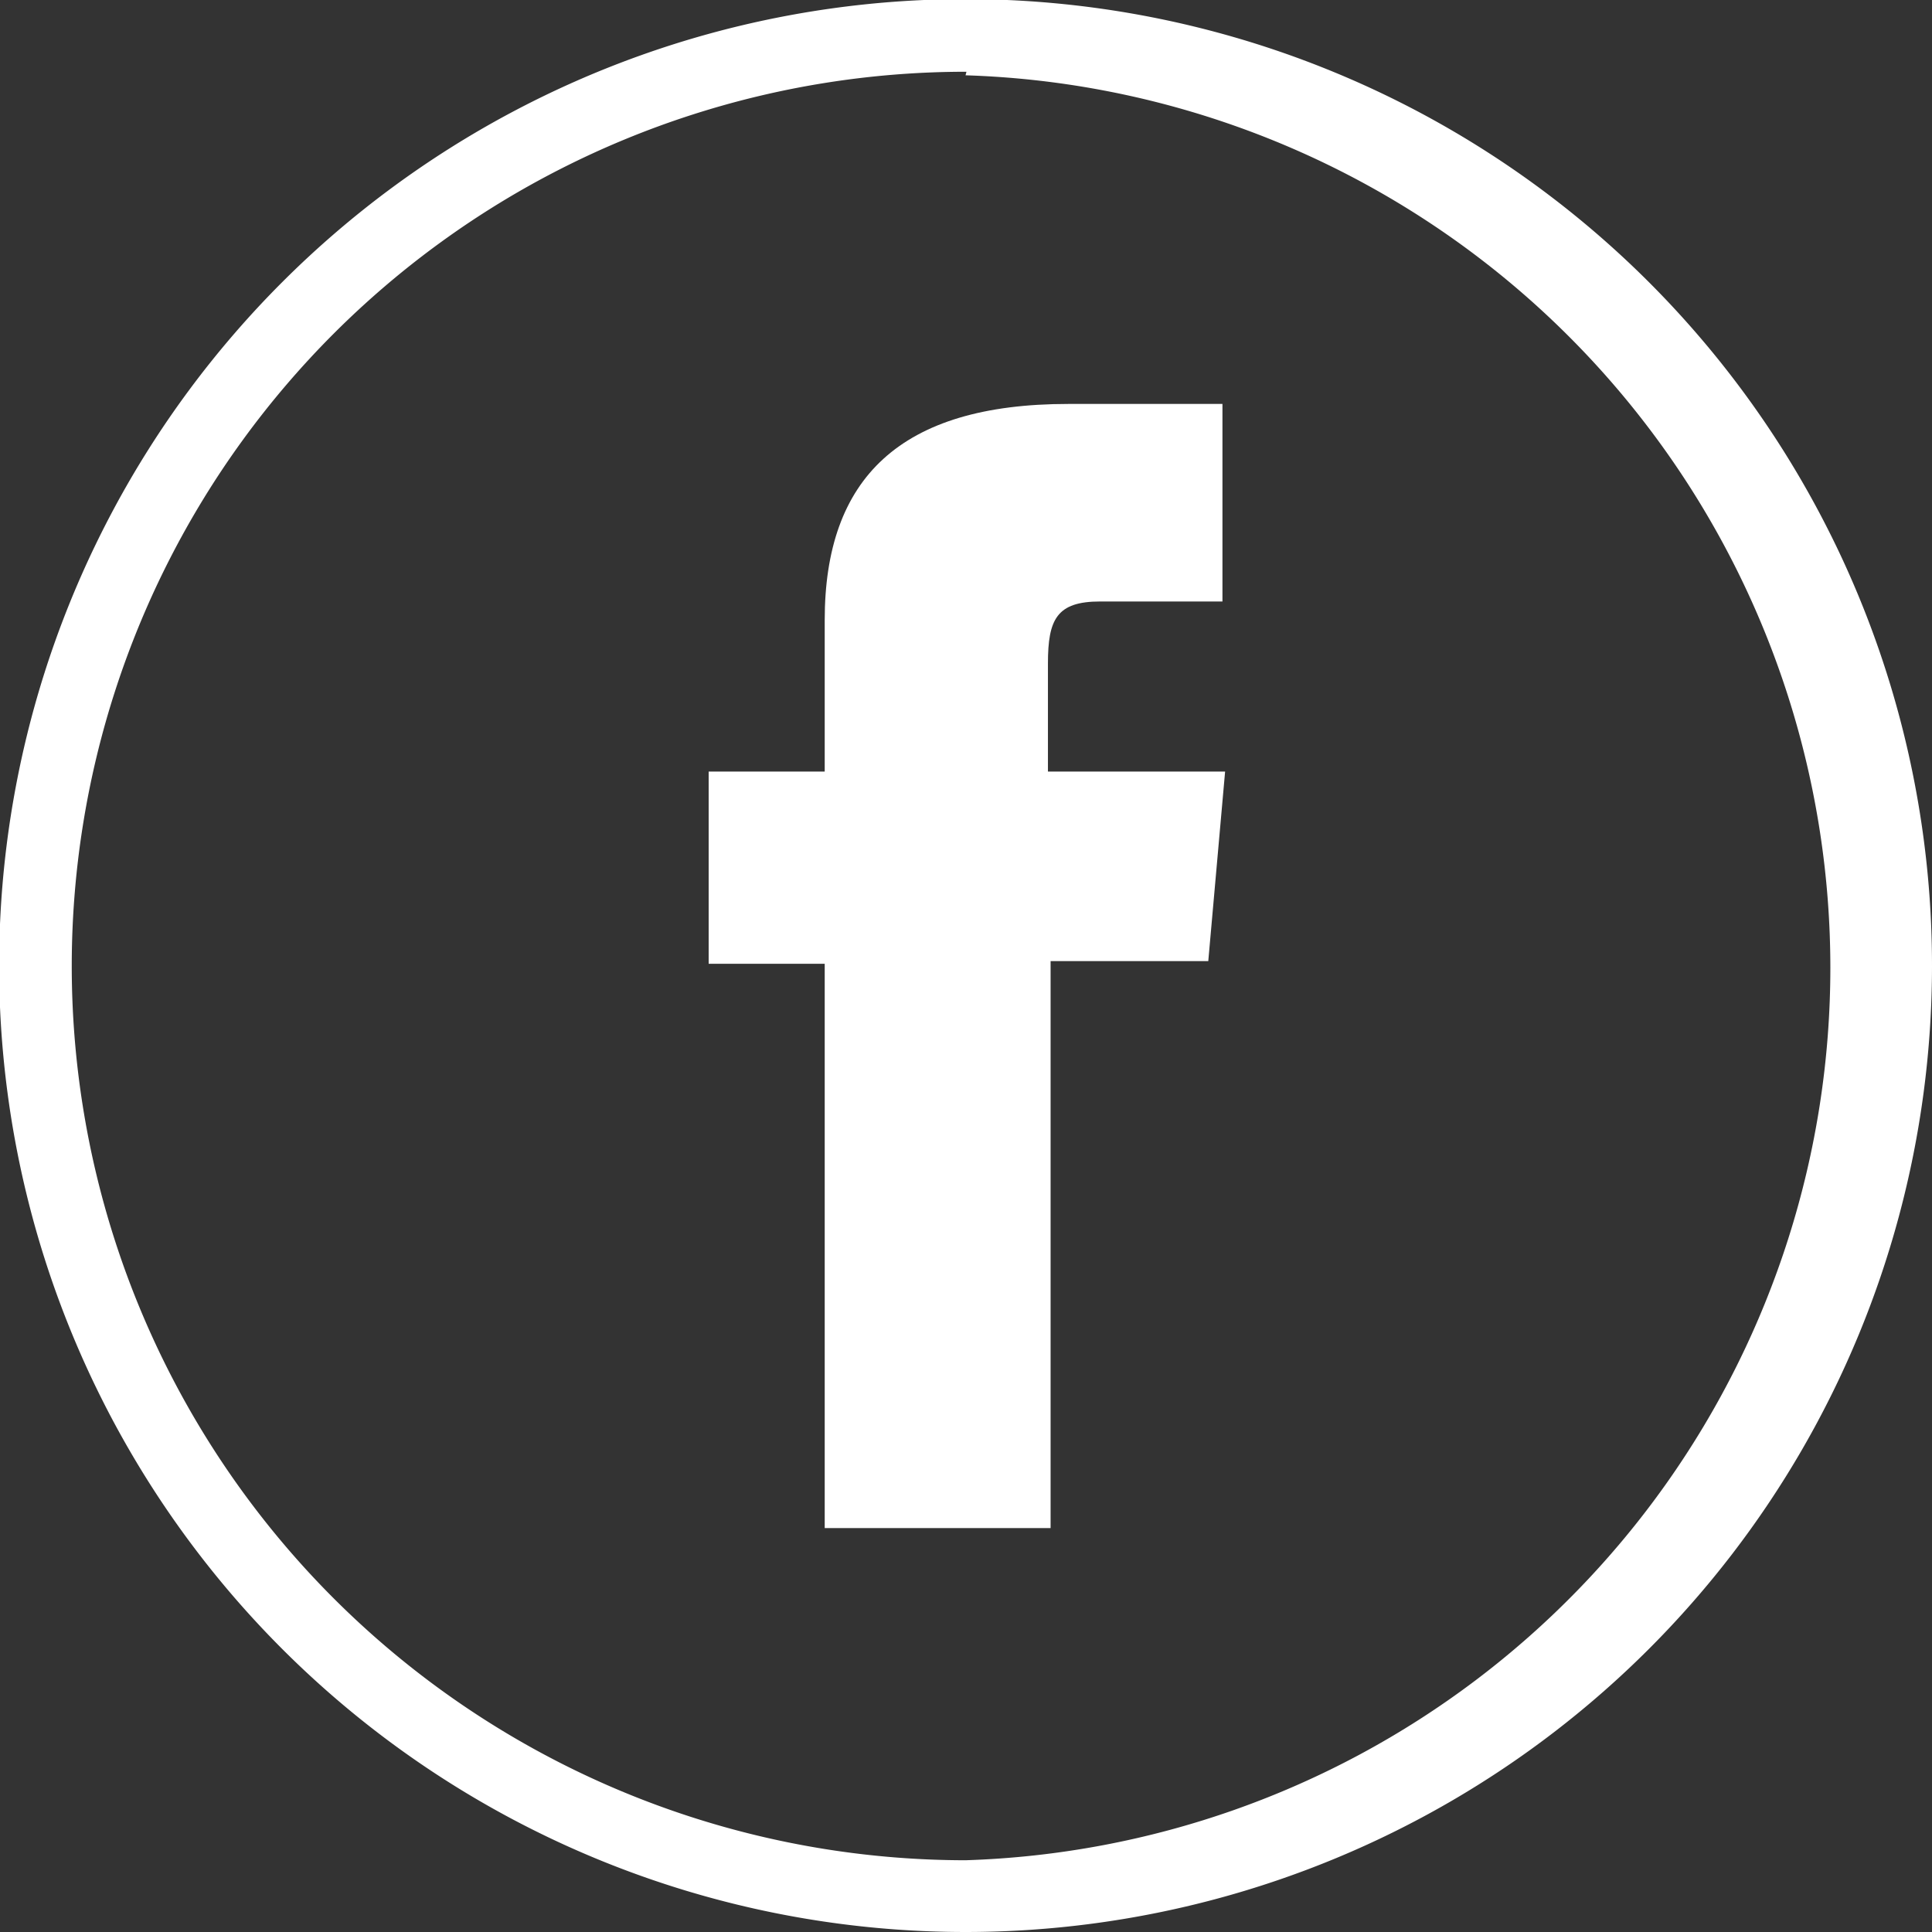
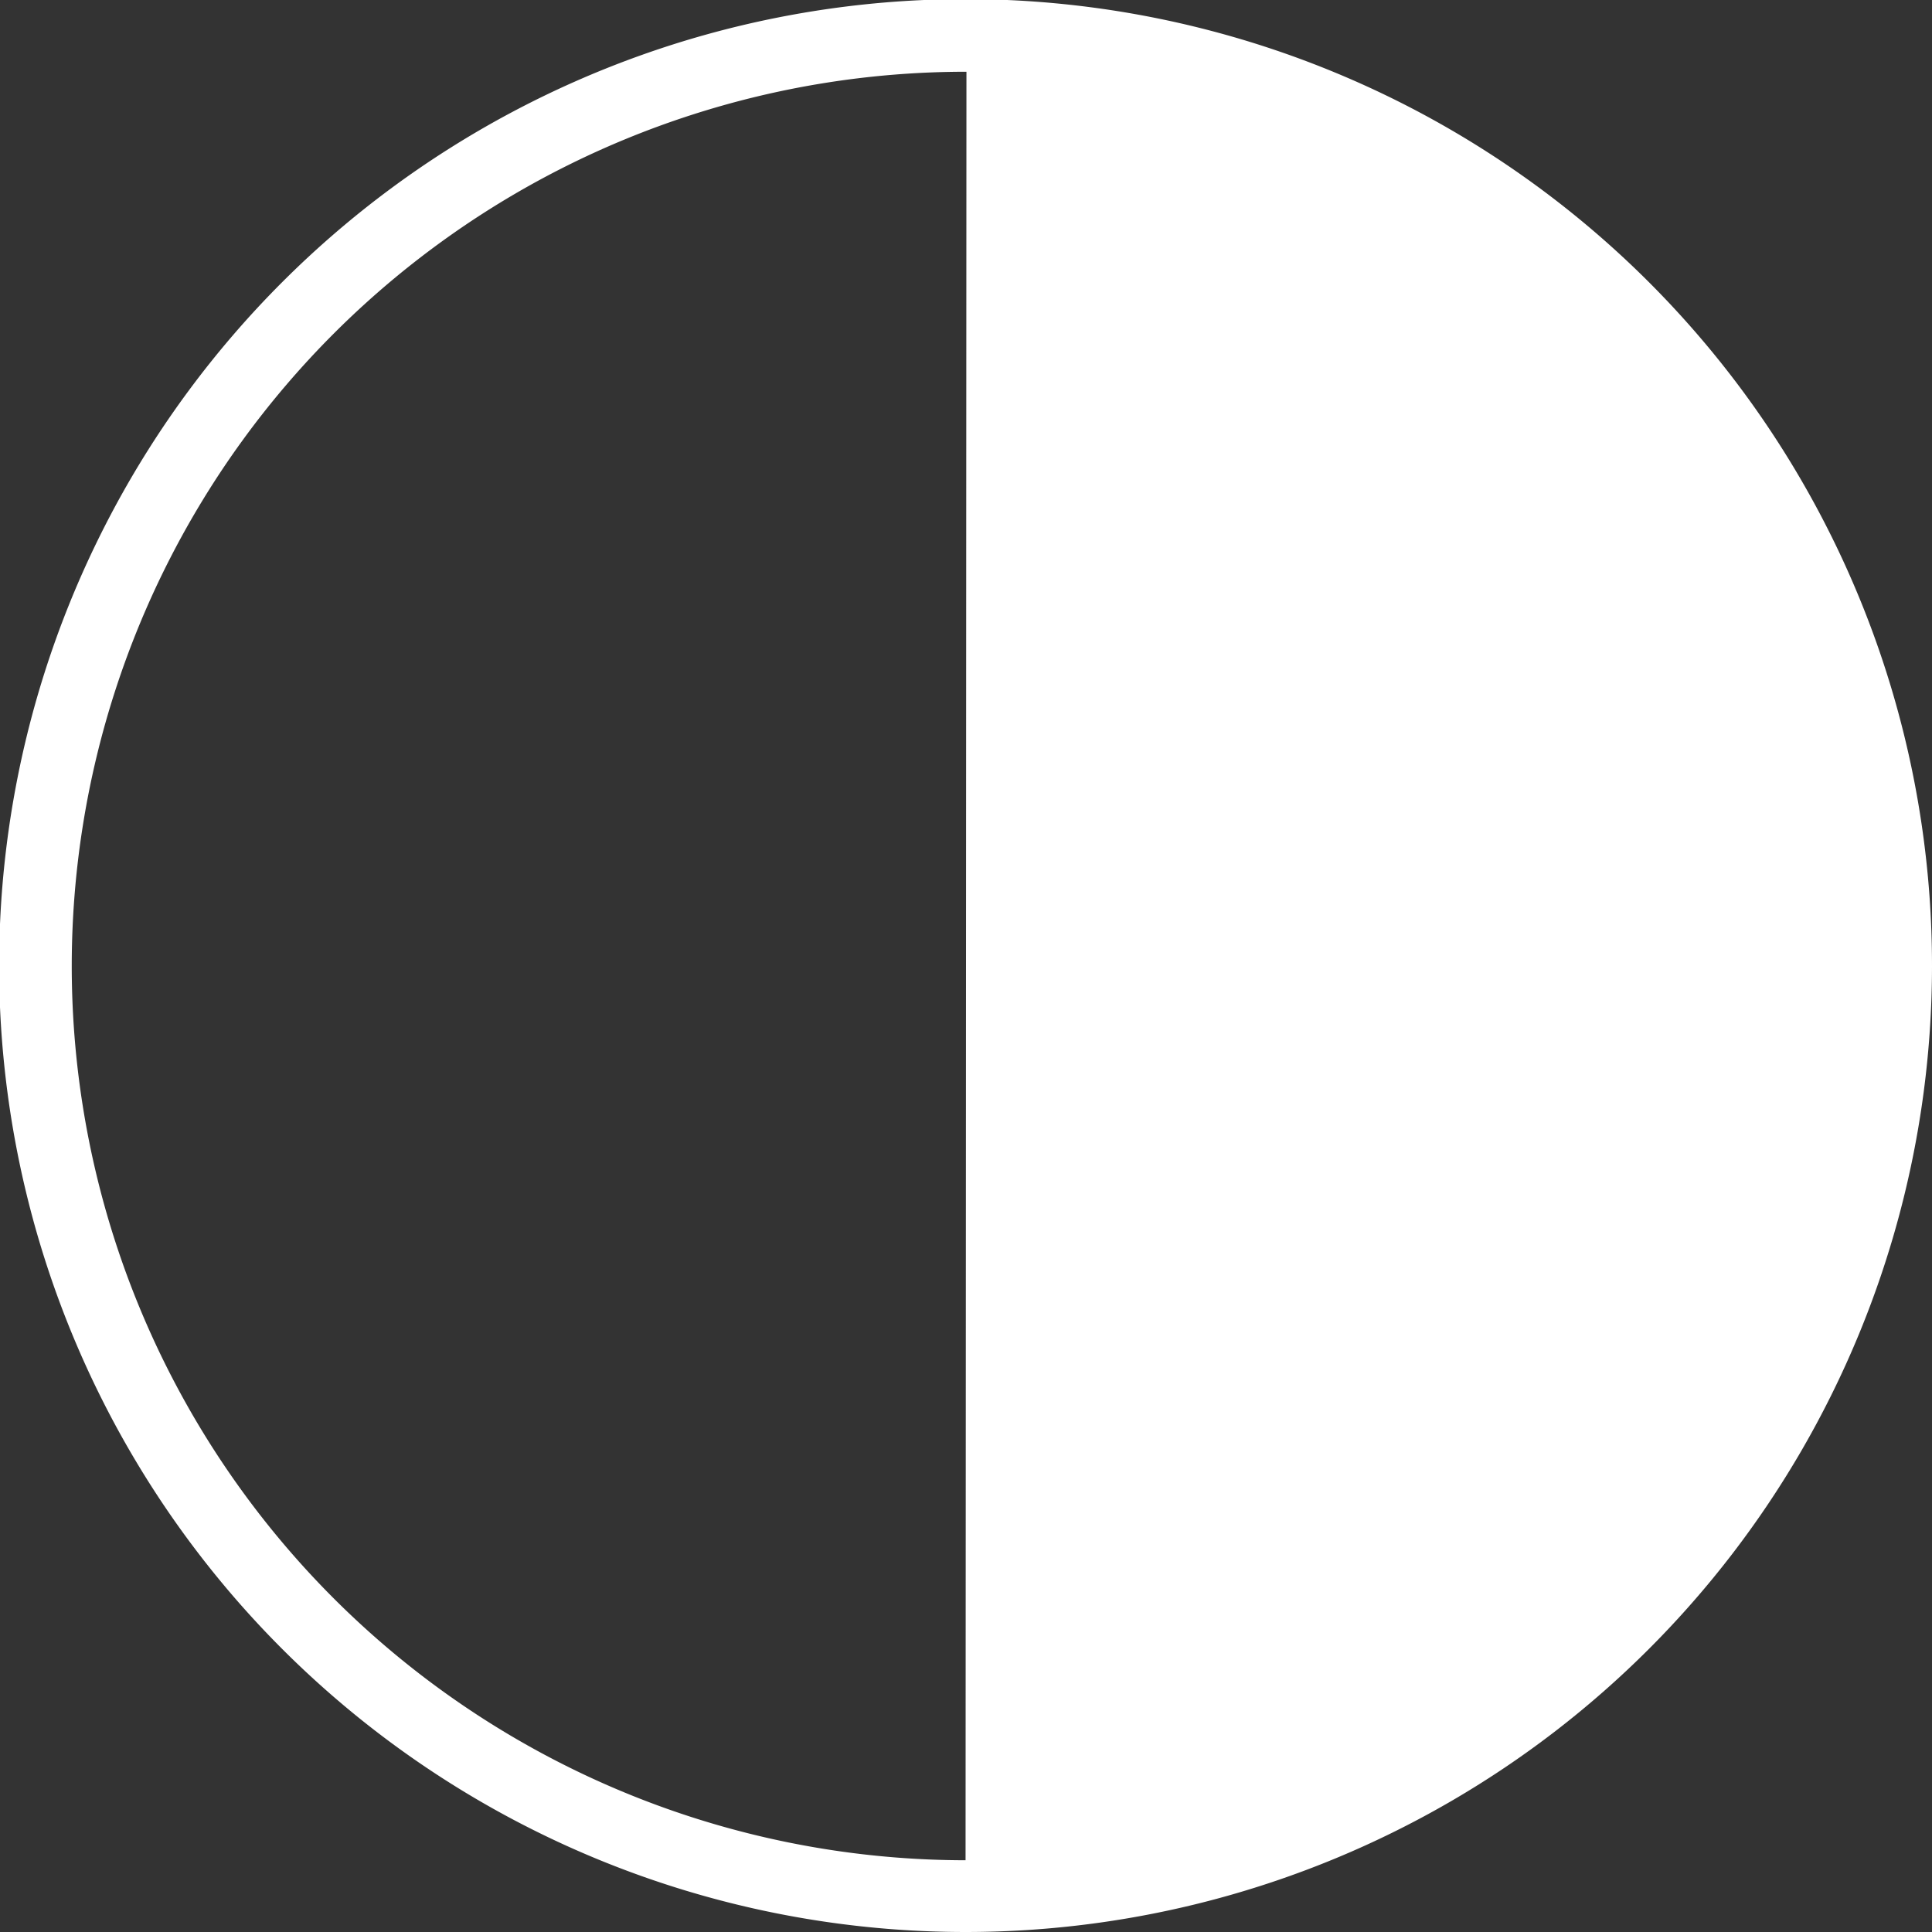
<svg xmlns="http://www.w3.org/2000/svg" viewBox="0 0 21.81 21.81">
  <rect x="0" y="0" width="21.81" height="21.81" fill="#333333" stroke="none" />
  <defs>
    <style>.cls-1{fill:#fff;}</style>
  </defs>
  <title>facebook_icon</title>
  <g id="Layer_2" data-name="Layer 2">
    <g id="Layer_1-2" data-name="Layer 1">
-       <path class="cls-1" d="M10.91,21.81a10.91,10.91,0,1,1,10.9-10.9,10.91,10.91,0,0,1-10.9,10.9m0-21A10.08,10.08,0,0,0,10.9,21h0a10.08,10.08,0,0,0,0-20.15" />
-       <path class="cls-1" d="M9.31,17.25h2.55v-6.4h1.78l.19-2.14h-2V7.49c0-.5.1-.7.59-.7h1.38V4.56H12.06c-1.9,0-2.75.84-2.75,2.44V8.71H8v2.17H9.31Z" />
+       <path class="cls-1" d="M10.91,21.81a10.91,10.91,0,1,1,10.9-10.9,10.91,10.91,0,0,1-10.9,10.9m0-21A10.08,10.08,0,0,0,10.9,21h0" />
    </g>
  </g>
</svg>